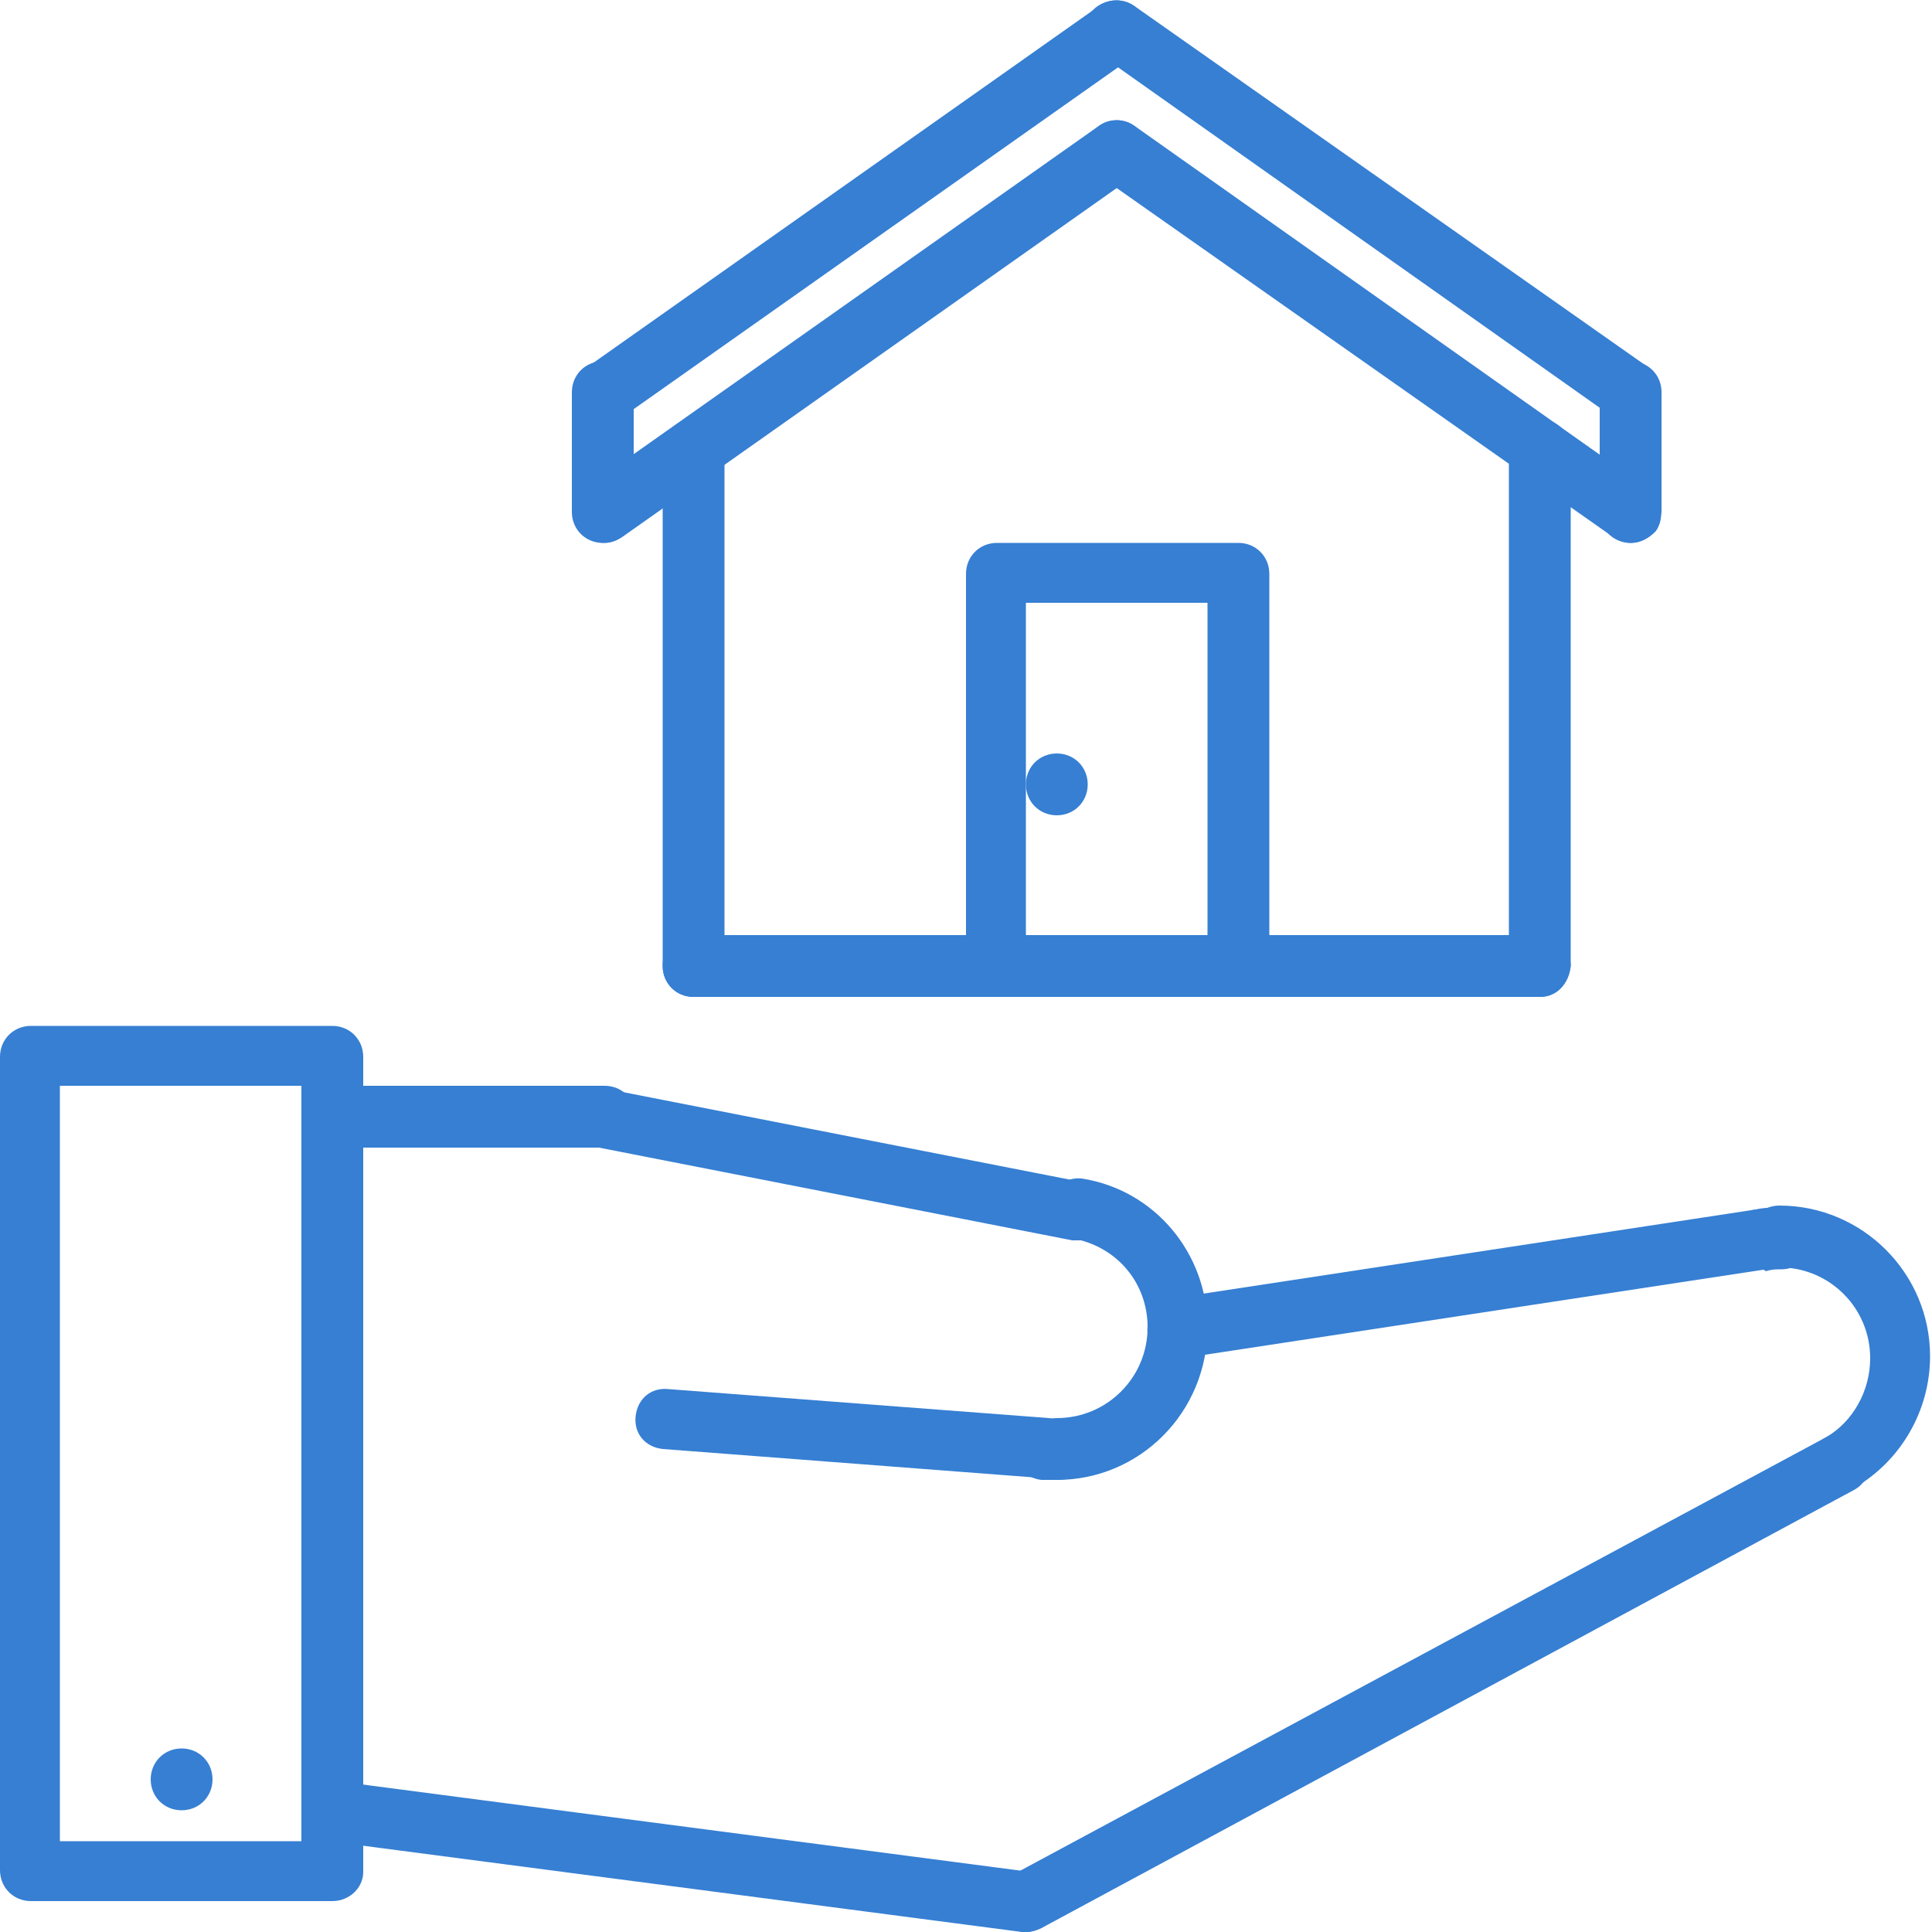
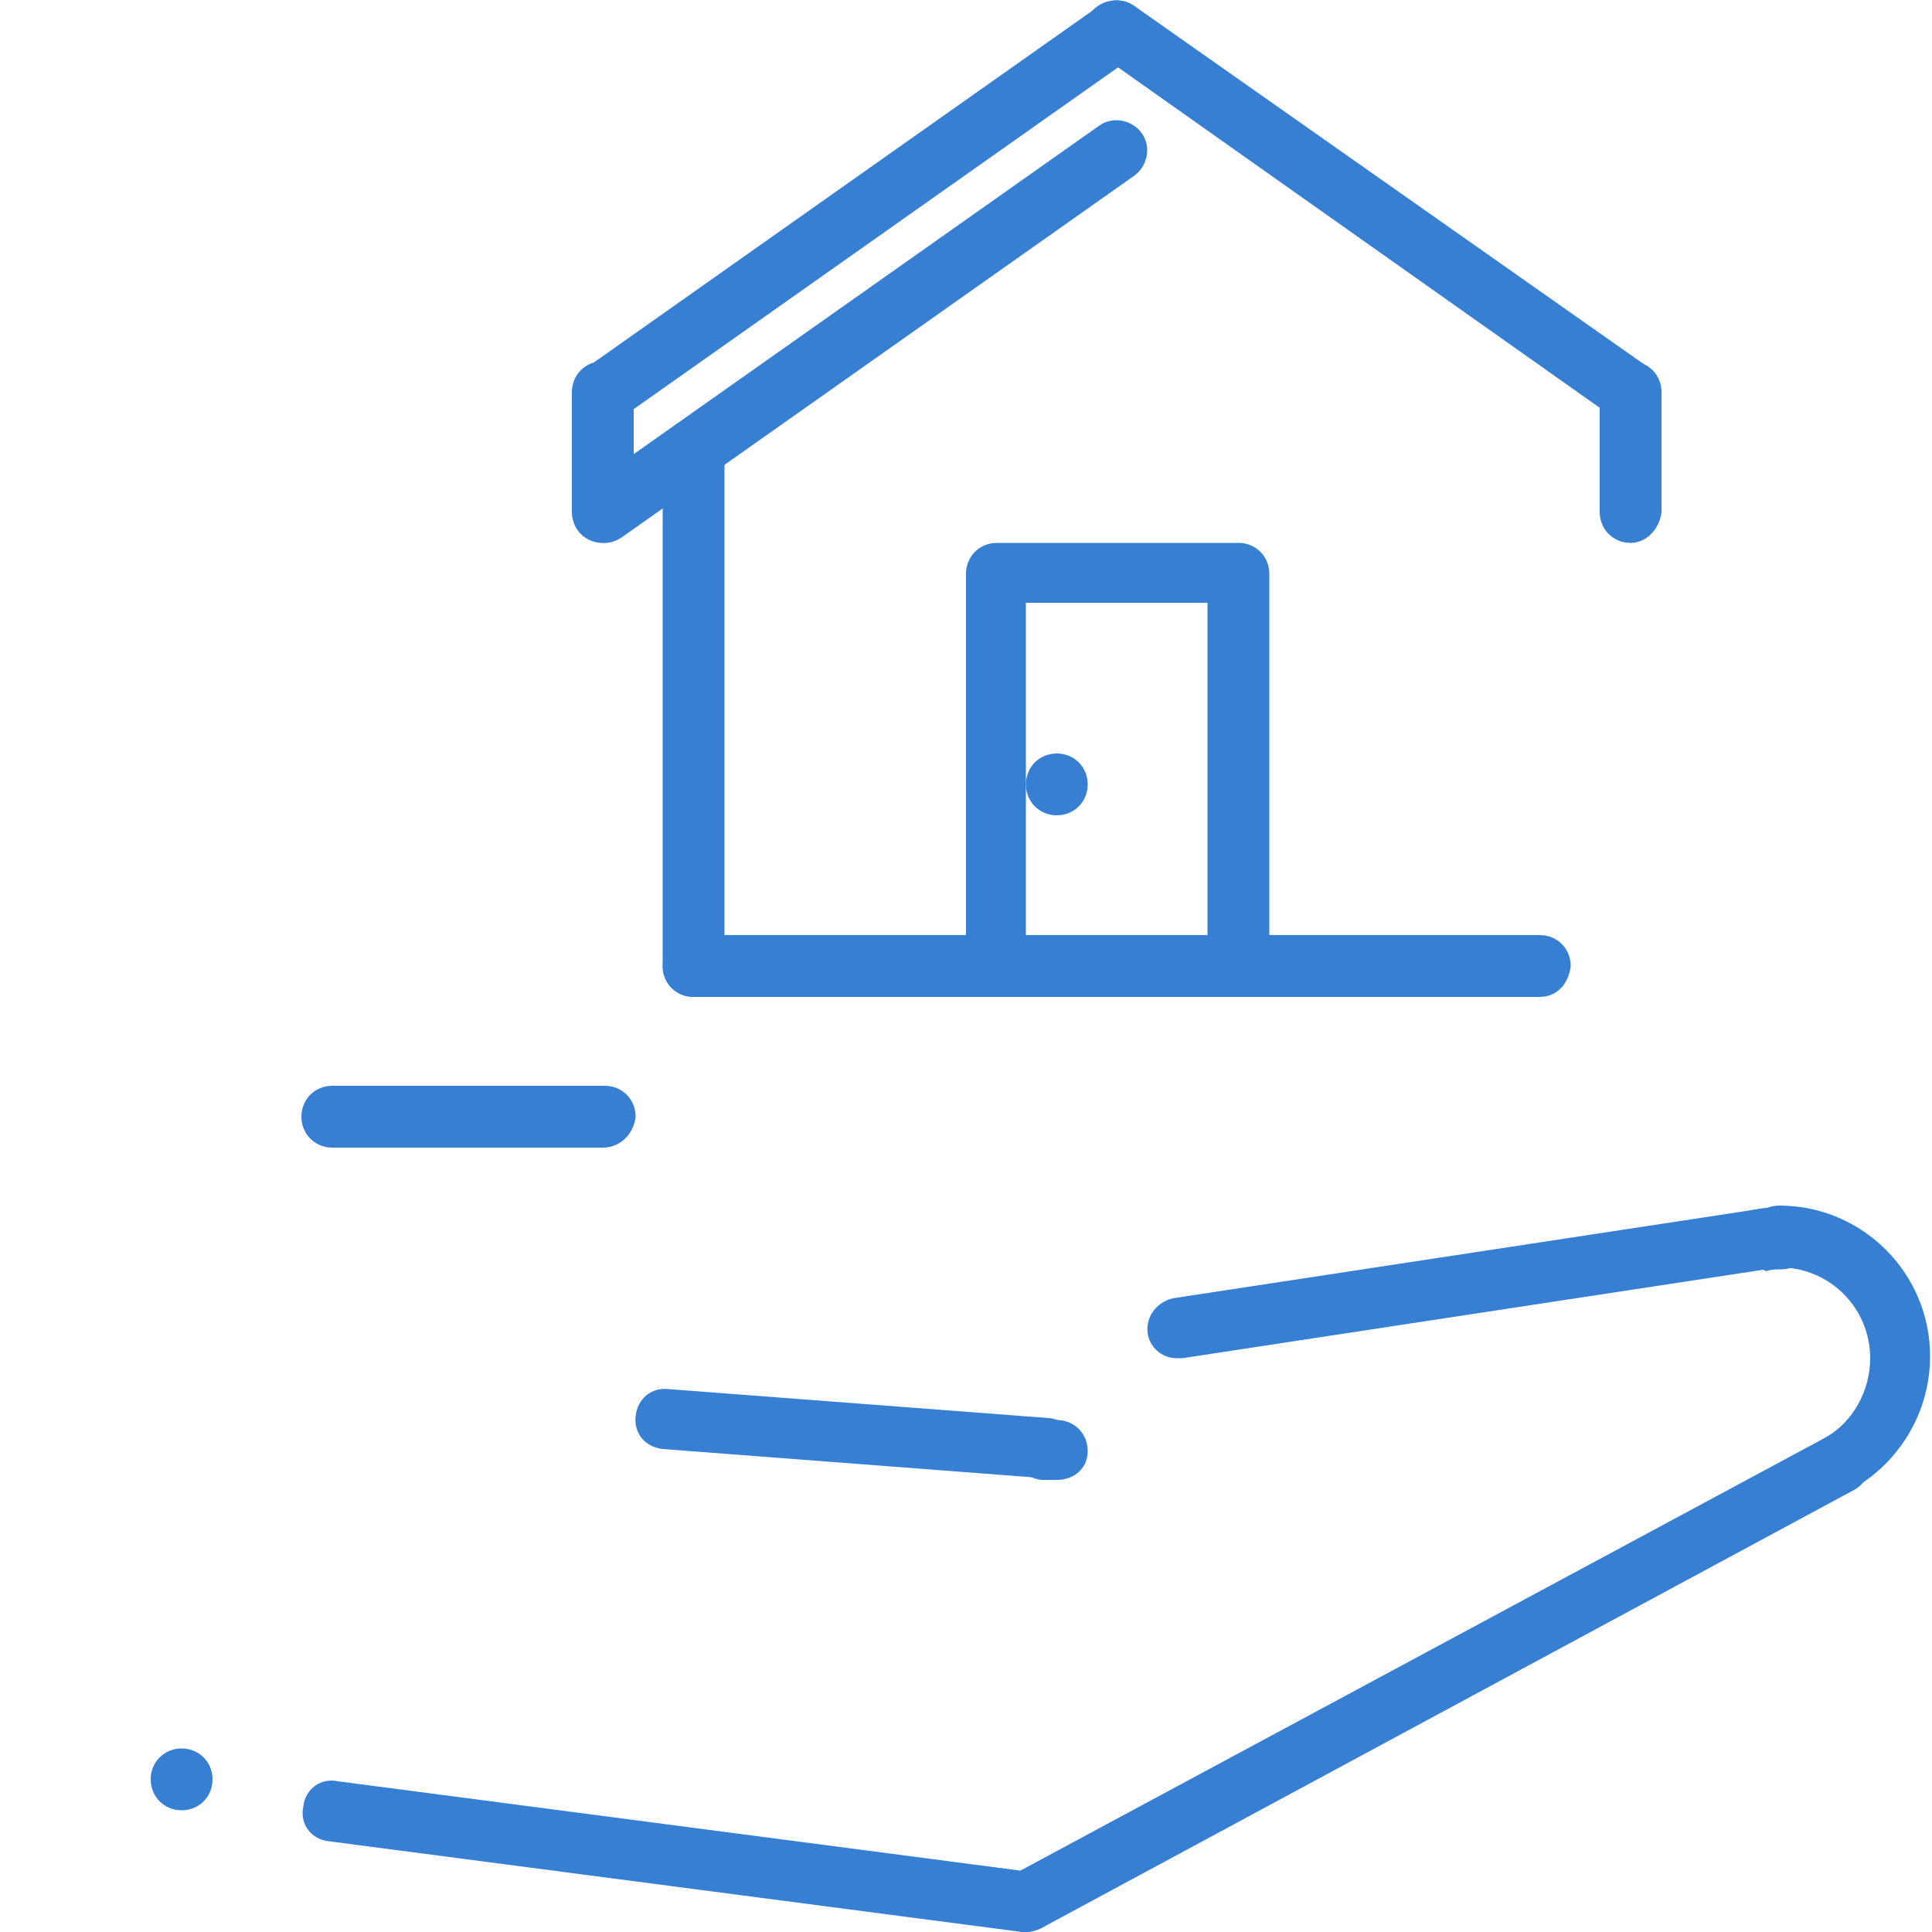
<svg xmlns="http://www.w3.org/2000/svg" id="Calque_1" x="0px" y="0px" viewBox="0 0 100 100" style="enable-background:new 0 0 100 100;" xml:space="preserve">
  <style type="text/css"> .st0{fill:#367FD3;} </style>
  <g>
    <g>
      <g>
        <g>
          <g>
            <g>
              <path class="st0" d="M35.9,51.6c-0.9,0-1.6-0.7-1.6-1.6V23.3c0-0.9,0.7-1.6,1.6-1.6s1.6,0.7,1.6,1.6V50 C37.5,50.9,36.8,51.6,35.9,51.6z" />
            </g>
            <g>
-               <path class="st0" d="M79.7,51.6c-0.9,0-1.6-0.7-1.6-1.6V23.3c0-0.9,0.7-1.6,1.6-1.6s1.6,0.7,1.6,1.6V50 C81.2,50.9,80.6,51.6,79.7,51.6z" />
-             </g>
+               </g>
            <g>
              <path class="st0" d="M31.3,21.9c-0.5,0-1-0.2-1.3-0.7c-0.5-0.7-0.3-1.7,0.4-2.2L56.9,0.3c0.7-0.5,1.7-0.3,2.2,0.4 c0.5,0.7,0.3,1.7-0.4,2.2L32.2,21.6C31.9,21.8,31.6,21.9,31.3,21.9z" />
            </g>
            <g>
              <path class="st0" d="M84.4,21.9c-0.3,0-0.6-0.1-0.9-0.3L56.9,2.8c-0.7-0.5-0.9-1.5-0.4-2.2C57,0,58-0.2,58.7,0.3L85.3,19 c0.7,0.5,0.9,1.5,0.4,2.2C85.3,21.6,84.9,21.9,84.4,21.9z" />
            </g>
            <g>
              <path class="st0" d="M31.3,28.1c-0.5,0-1-0.2-1.3-0.7c-0.5-0.7-0.3-1.7,0.4-2.2L56.9,6.5c0.7-0.5,1.7-0.3,2.2,0.4 c0.5,0.7,0.3,1.7-0.4,2.2L32.2,27.8C31.9,28,31.6,28.1,31.3,28.1z" />
            </g>
            <g>
-               <path class="st0" d="M84.4,28.1c-0.3,0-0.6-0.1-0.9-0.3L56.9,9.1c-0.7-0.5-0.9-1.5-0.4-2.2C57,6.2,58,6,58.7,6.5l26.6,18.8 c0.7,0.5,0.9,1.5,0.4,2.2C85.3,27.9,84.9,28.1,84.4,28.1z" />
-             </g>
+               </g>
            <g>
              <path class="st0" d="M31.2,28.1c-0.9,0-1.6-0.7-1.6-1.6v-6.2c0-0.9,0.7-1.6,1.6-1.6c0.9,0,1.6,0.7,1.6,1.6v6.2 C32.8,27.4,32.1,28.1,31.2,28.1z" />
            </g>
            <g>
              <path class="st0" d="M84.4,28.1c-0.9,0-1.6-0.7-1.6-1.6v-6.2c0-0.9,0.7-1.6,1.6-1.6s1.6,0.7,1.6,1.6v6.2 C85.9,27.4,85.2,28.1,84.4,28.1z" />
            </g>
          </g>
          <g>
            <path class="st0" d="M64.1,51.6H51.6c-0.9,0-1.6-0.7-1.6-1.6V29.7c0-0.9,0.7-1.6,1.6-1.6h12.5c0.9,0,1.6,0.7,1.6,1.6V50 C65.6,50.9,64.9,51.6,64.1,51.6z M53.1,48.4h9.4V31.2h-9.4V48.4z" />
          </g>
        </g>
        <g>
          <path class="st0" d="M79.7,51.6H35.9c-0.9,0-1.6-0.7-1.6-1.6c0-0.9,0.7-1.6,1.6-1.6h43.8c0.9,0,1.6,0.7,1.6,1.6 C81.2,50.9,80.6,51.6,79.7,51.6z" />
        </g>
      </g>
      <g>
        <g>
          <path class="st0" d="M9.4,93.7c-0.9,0-1.6-0.7-1.6-1.6s0.7-1.6,1.6-1.6h0c0.9,0,1.6,0.7,1.6,1.6S10.3,93.7,9.4,93.7z" />
        </g>
        <g>
          <path class="st0" d="M95.3,77.3c-0.5,0-1.1-0.3-1.4-0.8c-0.4-0.7-0.2-1.7,0.6-2.1c1.4-0.8,2.3-2.4,2.3-4.1 c0-2.6-2.1-4.7-4.7-4.7c-0.9,0-1.6-0.7-1.6-1.6c0-0.9,0.7-1.6,1.6-1.6c4.3,0,7.8,3.5,7.8,7.8c0,2.8-1.5,5.4-3.9,6.8 C95.9,77.2,95.6,77.3,95.3,77.3z" />
        </g>
        <g>
          <path class="st0" d="M53.1,100c-0.6,0-1.1-0.3-1.4-0.8c-0.4-0.8-0.1-1.7,0.6-2.1l42.2-22.7c0.8-0.4,1.7-0.1,2.1,0.6 c0.4,0.8,0.1,1.7-0.6,2.1L53.9,99.8C53.6,99.9,53.4,100,53.1,100z" />
        </g>
        <g>
          <path class="st0" d="M53.1,100c-0.1,0-0.1,0-0.2,0L17,95.3c-0.9-0.1-1.5-0.9-1.3-1.8c0.1-0.9,0.9-1.5,1.8-1.3l35.9,4.7 c0.9,0.1,1.5,0.9,1.3,1.8C54.6,99.4,53.9,100,53.1,100z" />
        </g>
        <g>
-           <path class="st0" d="M17.2,98.4H1.6c-0.9,0-1.6-0.7-1.6-1.6V54.7c0-0.9,0.7-1.6,1.6-1.6h15.6c0.9,0,1.6,0.7,1.6,1.6v42.2 C18.8,97.7,18.1,98.4,17.2,98.4z M3.1,95.3h12.5V56.2H3.1V95.3z" />
-         </g>
+           </g>
        <g>
          <path class="st0" d="M60.9,70.3c-0.8,0-1.4-0.6-1.5-1.3c-0.1-0.9,0.5-1.6,1.3-1.8l30.2-4.6c0.9-0.1,1.7,0.5,1.8,1.3 c0.1,0.9-0.5,1.7-1.3,1.8l-30.2,4.6C61.1,70.3,61,70.3,60.9,70.3z" />
        </g>
        <g>
-           <path class="st0" d="M54.7,76.6c-0.9,0-1.6-0.7-1.6-1.6s0.7-1.6,1.6-1.6c2.6,0,4.7-2.1,4.7-4.7c0-2.3-1.6-4.2-3.9-4.6 c-0.8-0.1-1.4-1-1.3-1.8s1-1.4,1.8-1.3c3.8,0.6,6.5,3.9,6.5,7.7C62.5,73.1,59,76.6,54.7,76.6z" />
-         </g>
+           </g>
        <g>
-           <path class="st0" d="M55.8,64.2c-0.1,0-0.2,0-0.3,0l-24.5-4.8c-0.8-0.2-1.4-1-1.2-1.8c0.2-0.8,1-1.4,1.8-1.2l24.5,4.8 c0.8,0.2,1.4,1,1.2,1.8C57.2,63.6,56.5,64.2,55.8,64.2z" />
-         </g>
+           </g>
        <g>
          <path class="st0" d="M31.2,59.4H17.2c-0.9,0-1.6-0.7-1.6-1.6c0-0.9,0.7-1.6,1.6-1.6h14.1c0.9,0,1.6,0.7,1.6,1.6 C32.8,58.7,32.1,59.4,31.2,59.4z" />
        </g>
        <g>
          <path class="st0" d="M54,76.5c0,0-0.1,0-0.1,0L34.3,75c-0.9-0.1-1.5-0.8-1.4-1.7c0.1-0.9,0.8-1.5,1.7-1.4l19.7,1.5 c0.9,0.1,1.5,0.8,1.4,1.7C55.5,75.9,54.8,76.5,54,76.5z" />
        </g>
        <g>
          <path class="st0" d="M91.1,65.7c-0.7,0-1.4-0.5-1.5-1.3c-0.1-0.8,0.4-1.7,1.3-1.8c0.4-0.1,0.9-0.1,1.3-0.1 c0.9,0,1.6,0.7,1.6,1.6c0,0.9-0.7,1.6-1.6,1.6c-0.3,0-0.5,0-0.8,0.1C91.3,65.7,91.2,65.7,91.1,65.7z" />
        </g>
        <g>
          <path class="st0" d="M54.7,76.6c-0.3,0-0.6,0-0.8,0c-0.9-0.1-1.5-0.9-1.4-1.7c0.1-0.9,0.9-1.5,1.7-1.4c0.2,0,0.3,0,0.5,0 c0.9,0,1.6,0.7,1.6,1.6S55.6,76.6,54.7,76.6z" />
        </g>
      </g>
      <g>
        <path class="st0" d="M54.7,42.2c-0.9,0-1.6-0.7-1.6-1.6c0-0.9,0.7-1.6,1.6-1.6h0c0.9,0,1.6,0.7,1.6,1.6 C56.3,41.5,55.6,42.2,54.7,42.2z" />
      </g>
    </g>
  </g>
</svg>